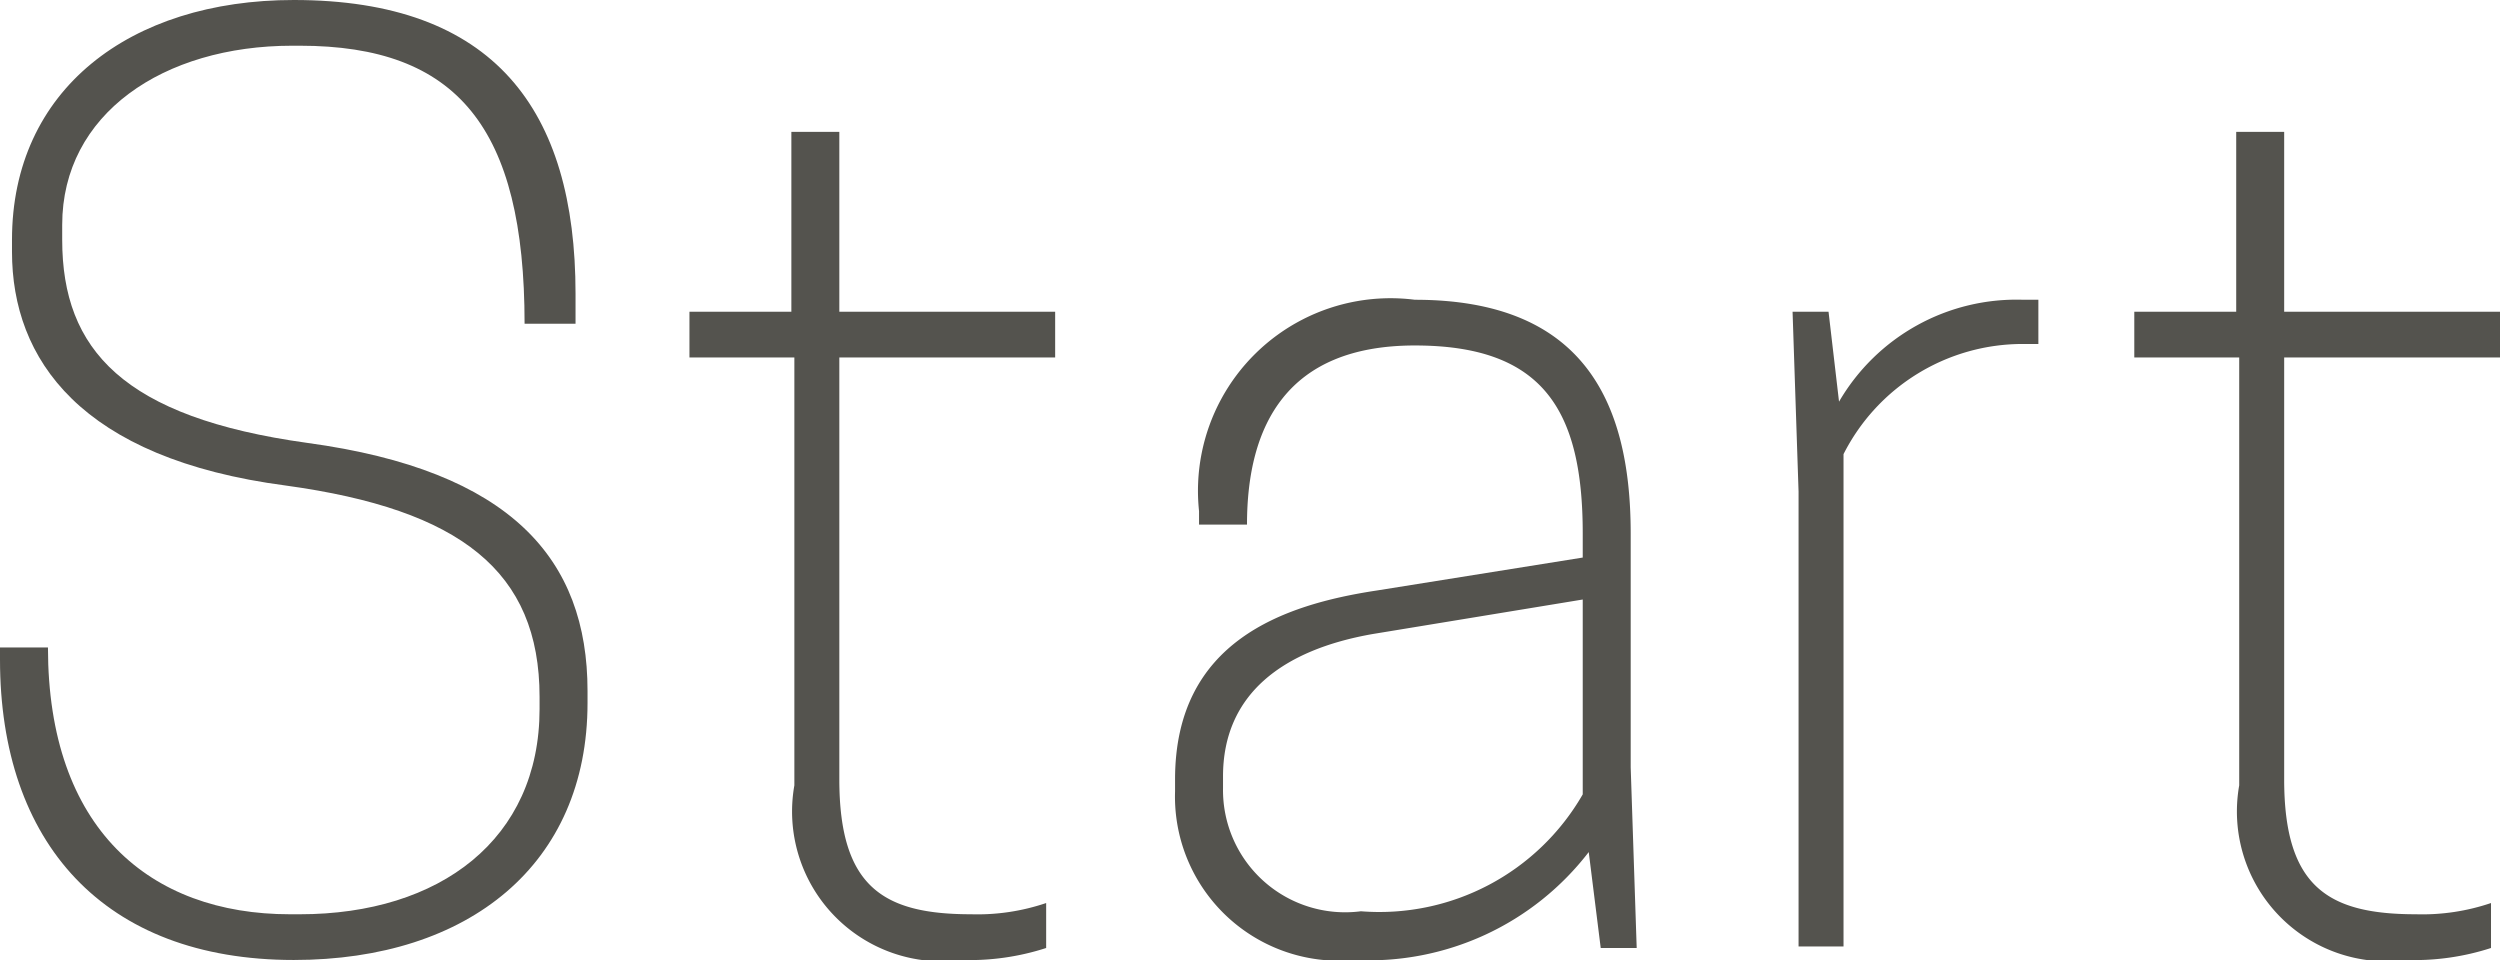
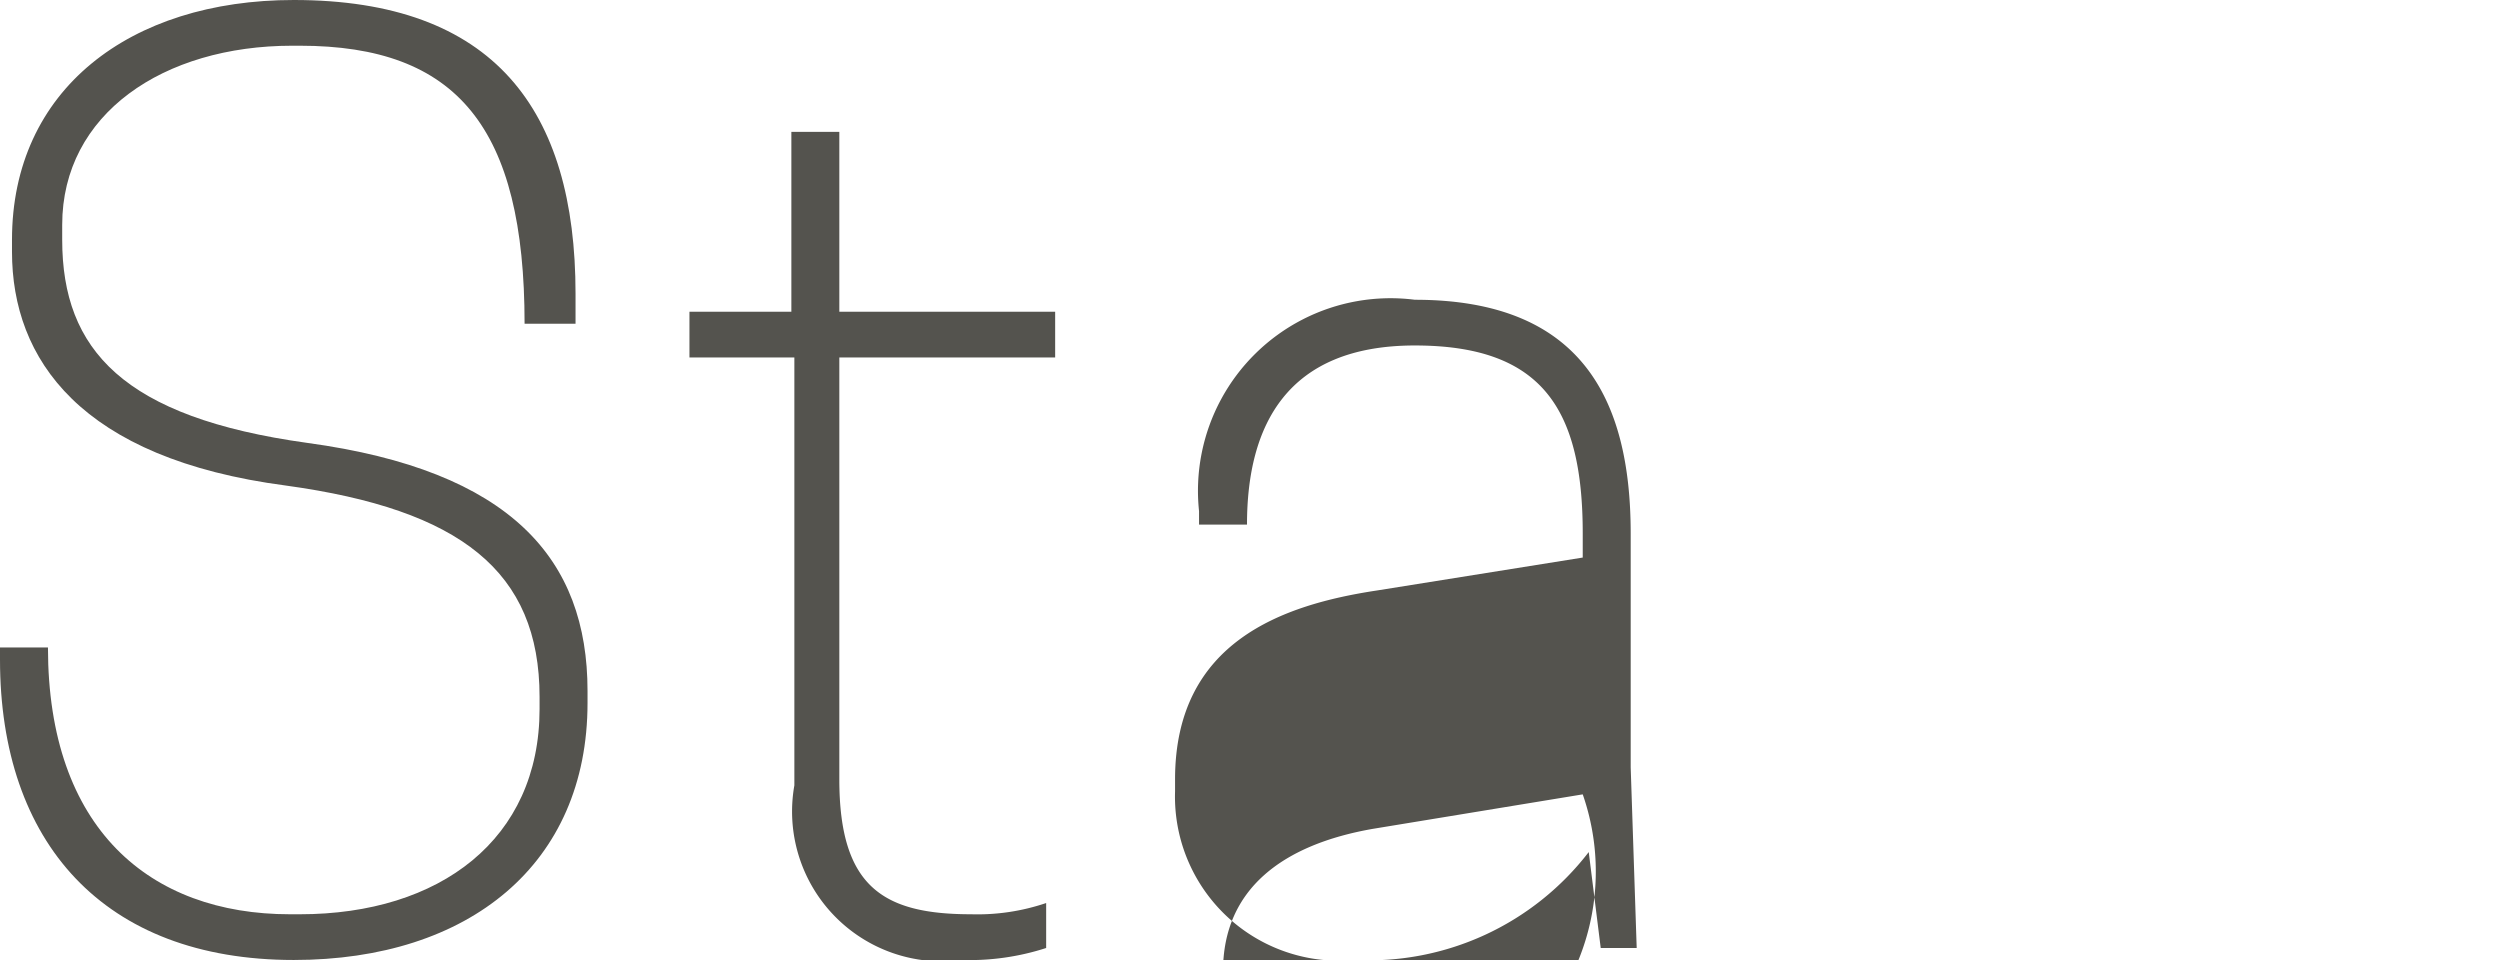
<svg xmlns="http://www.w3.org/2000/svg" viewBox="0 0 33.36 12.81">
  <defs>
    <style>.cls-1{fill:#54534e;}</style>
  </defs>
  <title>Element 1</title>
  <g id="Ebene_2" data-name="Ebene 2">
    <g id="Ebene_2-2" data-name="Ebene 2">
      <path class="cls-1" d="M.16,3.36V3.2C.16,1.2,1.73,0,3.92,0,6.59,0,7.68,1.46,7.68,3.92v.4H7C7,1.7,6.1.61,4,.61h-.1C2.18.61.83,1.52.83,3V3.2c0,1.47.82,2.37,3.27,2.71,2.72.37,3.74,1.55,3.74,3.31v.16c0,2.15-1.58,3.43-3.92,3.43C1.38,12.81,0,11.24,0,8.8V8.64H.64C.64,11.06,2,12.2,3.87,12.2H4c1.87,0,3.2-1,3.2-2.74V9.3c0-1.68-1.06-2.5-3.38-2.82C1.07,6.12.16,4.79.16,3.36Z" />
      <path class="cls-1" d="M14.08,4.16v.61H11.2V10.4c0,1.44.59,1.8,1.76,1.8a2.85,2.85,0,0,0,1-.15v.6a3.31,3.31,0,0,1-1.12.16,2,2,0,0,1-2.24-2.33V4.77H9.2V4.16h1.36V1.76h.64v2.4Z" />
-       <path class="cls-1" d="M21.2,11.37a3.7,3.7,0,0,1-3.12,1.44,2.19,2.19,0,0,1-2.4-2.25V10.4c0-1.84,1.44-2.33,2.69-2.52l2.75-.44V7.12c0-1.65-.53-2.51-2.24-2.51S16.64,5.68,16.64,7H16V6.82A2.57,2.57,0,0,1,18.88,4c2.21,0,2.88,1.31,2.88,3.12v3.12l.08,2.41h-.48Zm-.08-.77V8l-2.8.46c-1.2.21-2,.8-2,1.9v.16a1.63,1.63,0,0,0,1.84,1.64A3.13,3.13,0,0,0,21.12,10.6Z" />
-       <path class="cls-1" d="M27.2,4v.59H27a2.68,2.68,0,0,0-2.4,1.47v6.57H24V6.56l-.08-2.4h.48l.14,1.2A2.74,2.74,0,0,1,27,4Z" />
-       <path class="cls-1" d="M33.36,4.16v.61H30.48V10.4c0,1.44.59,1.8,1.76,1.8a2.85,2.85,0,0,0,1-.15v.6a3.31,3.31,0,0,1-1.12.16,2,2,0,0,1-2.24-2.33V4.77H28.48V4.16h1.36V1.76h.64v2.4Z" />
+       <path class="cls-1" d="M21.2,11.37a3.7,3.7,0,0,1-3.12,1.44,2.19,2.19,0,0,1-2.4-2.25V10.4c0-1.84,1.44-2.33,2.69-2.52l2.75-.44V7.12c0-1.65-.53-2.51-2.24-2.51S16.64,5.68,16.64,7H16V6.82A2.57,2.57,0,0,1,18.88,4c2.21,0,2.88,1.31,2.88,3.12v3.12l.08,2.41h-.48Zm-.08-.77l-2.8.46c-1.2.21-2,.8-2,1.9v.16a1.63,1.63,0,0,0,1.84,1.64A3.13,3.13,0,0,0,21.12,10.6Z" />
    </g>
  </g>
</svg>